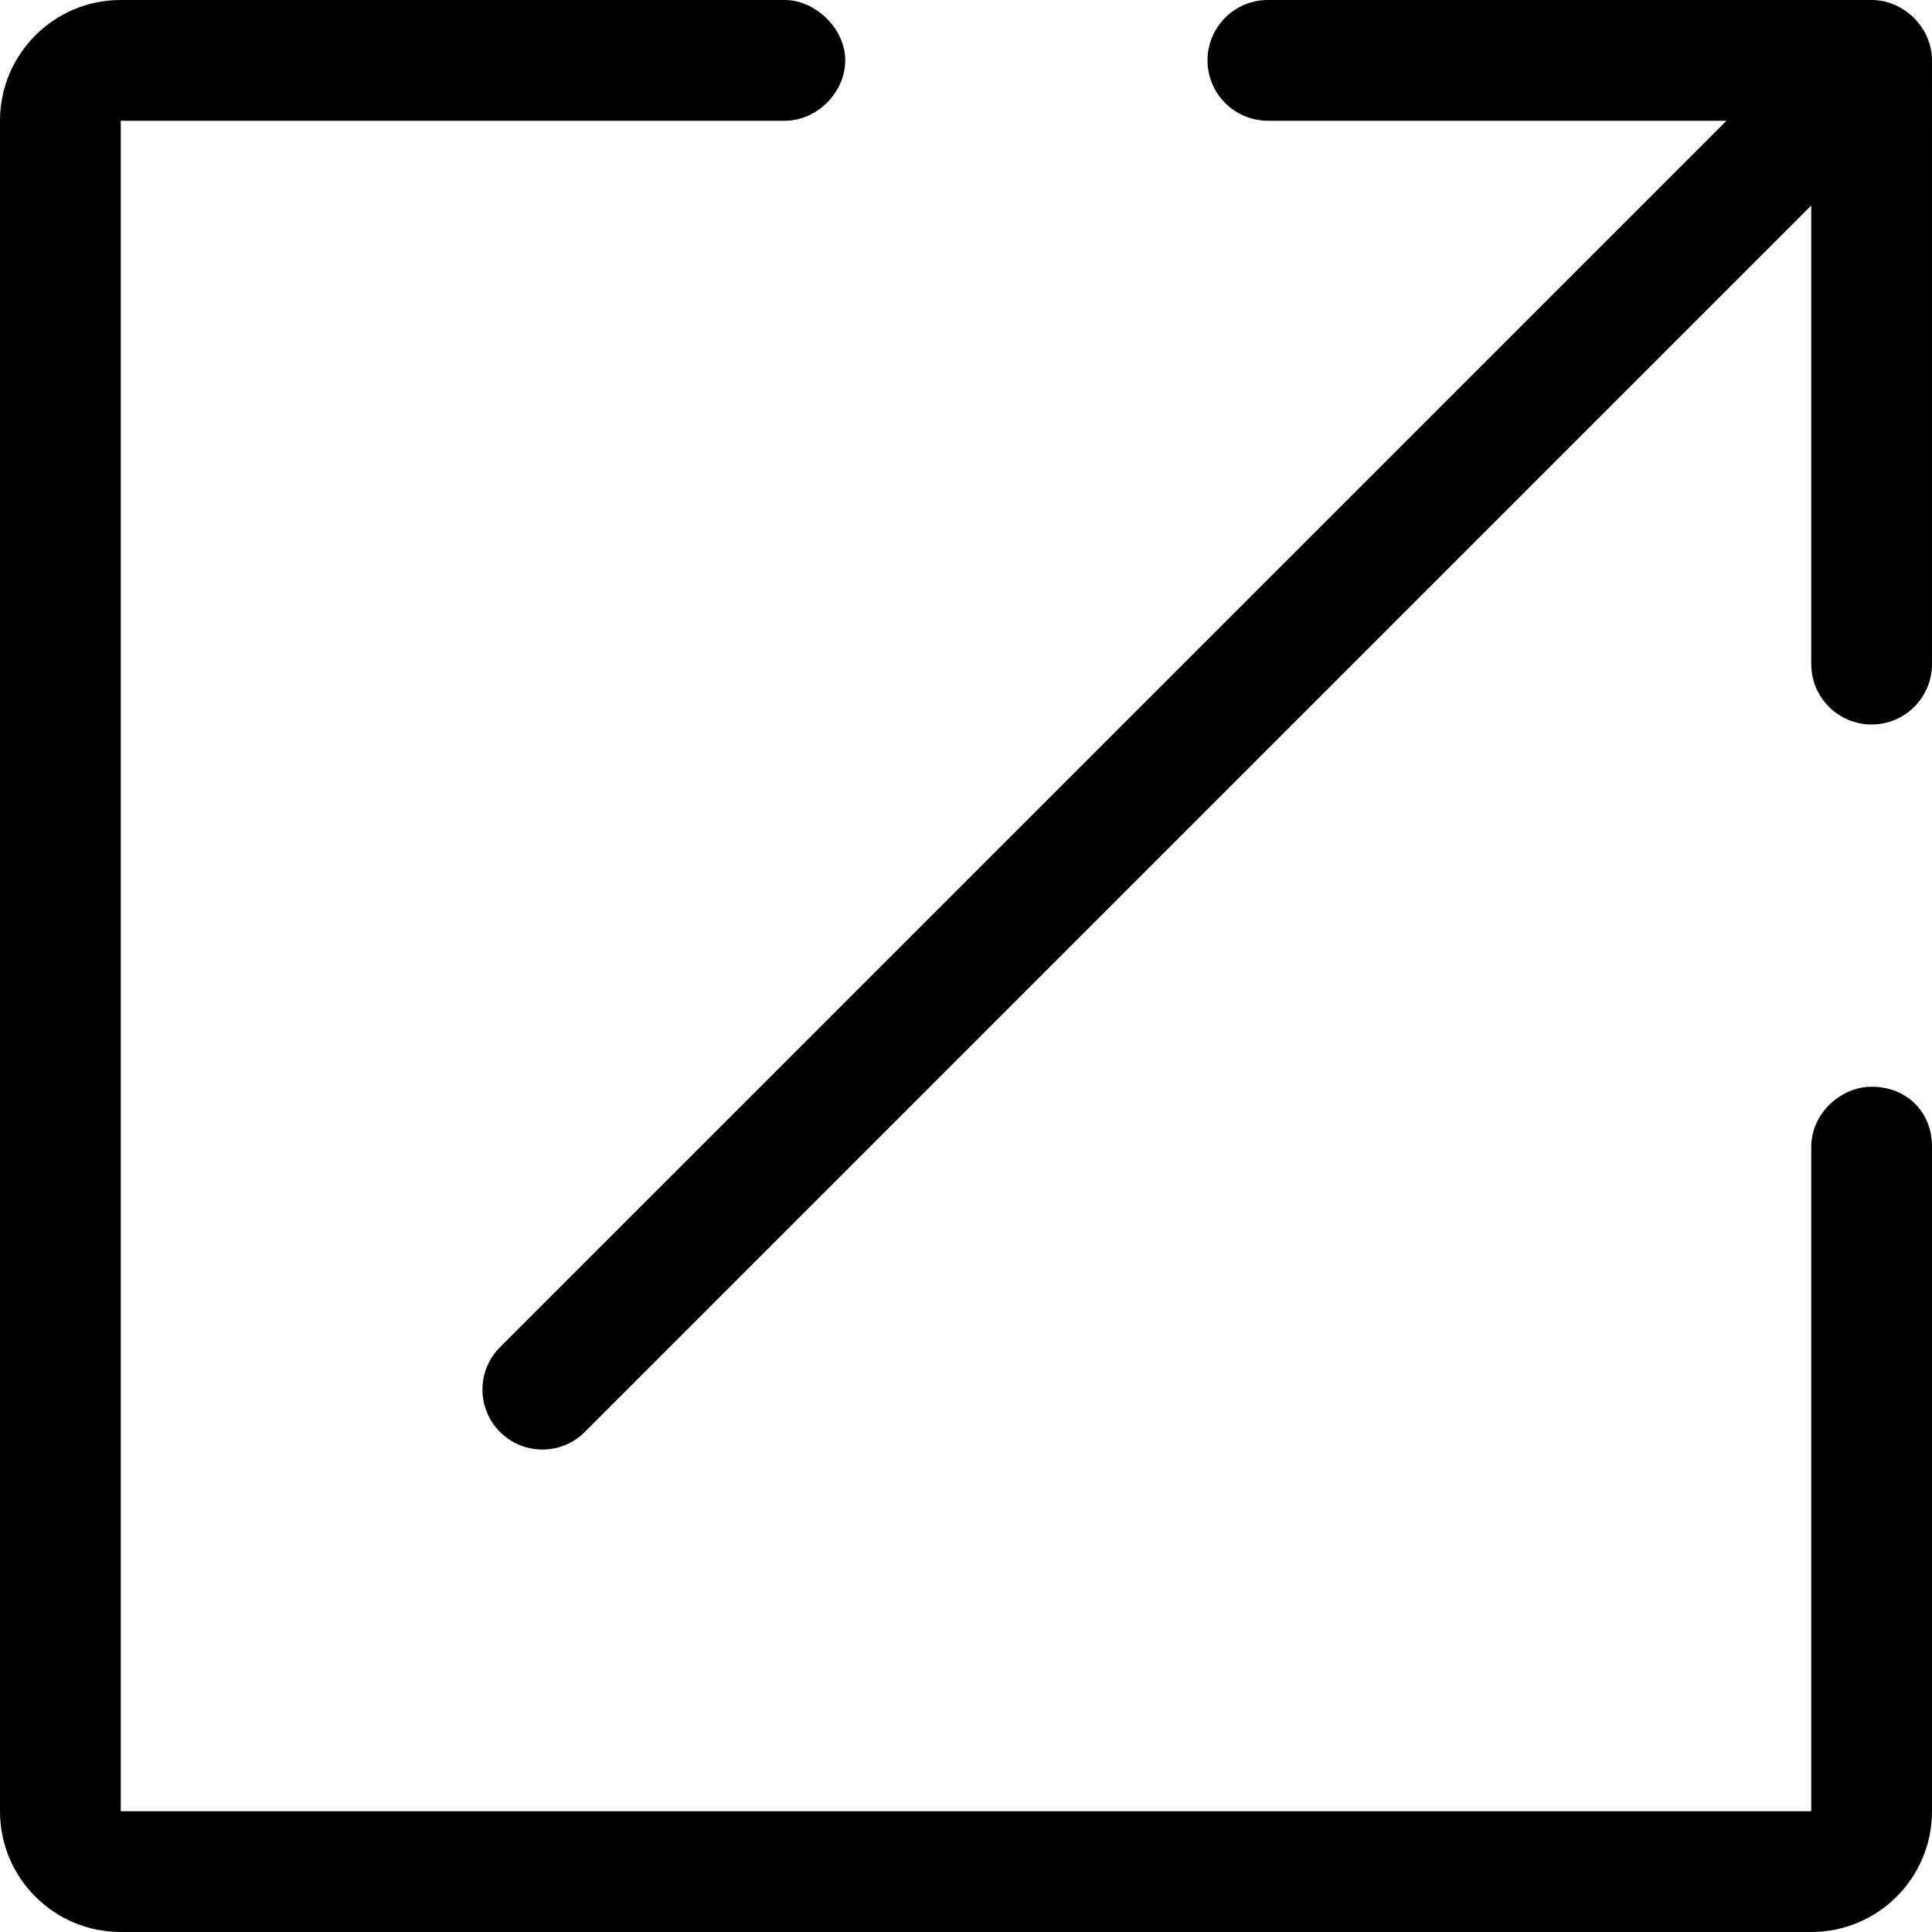
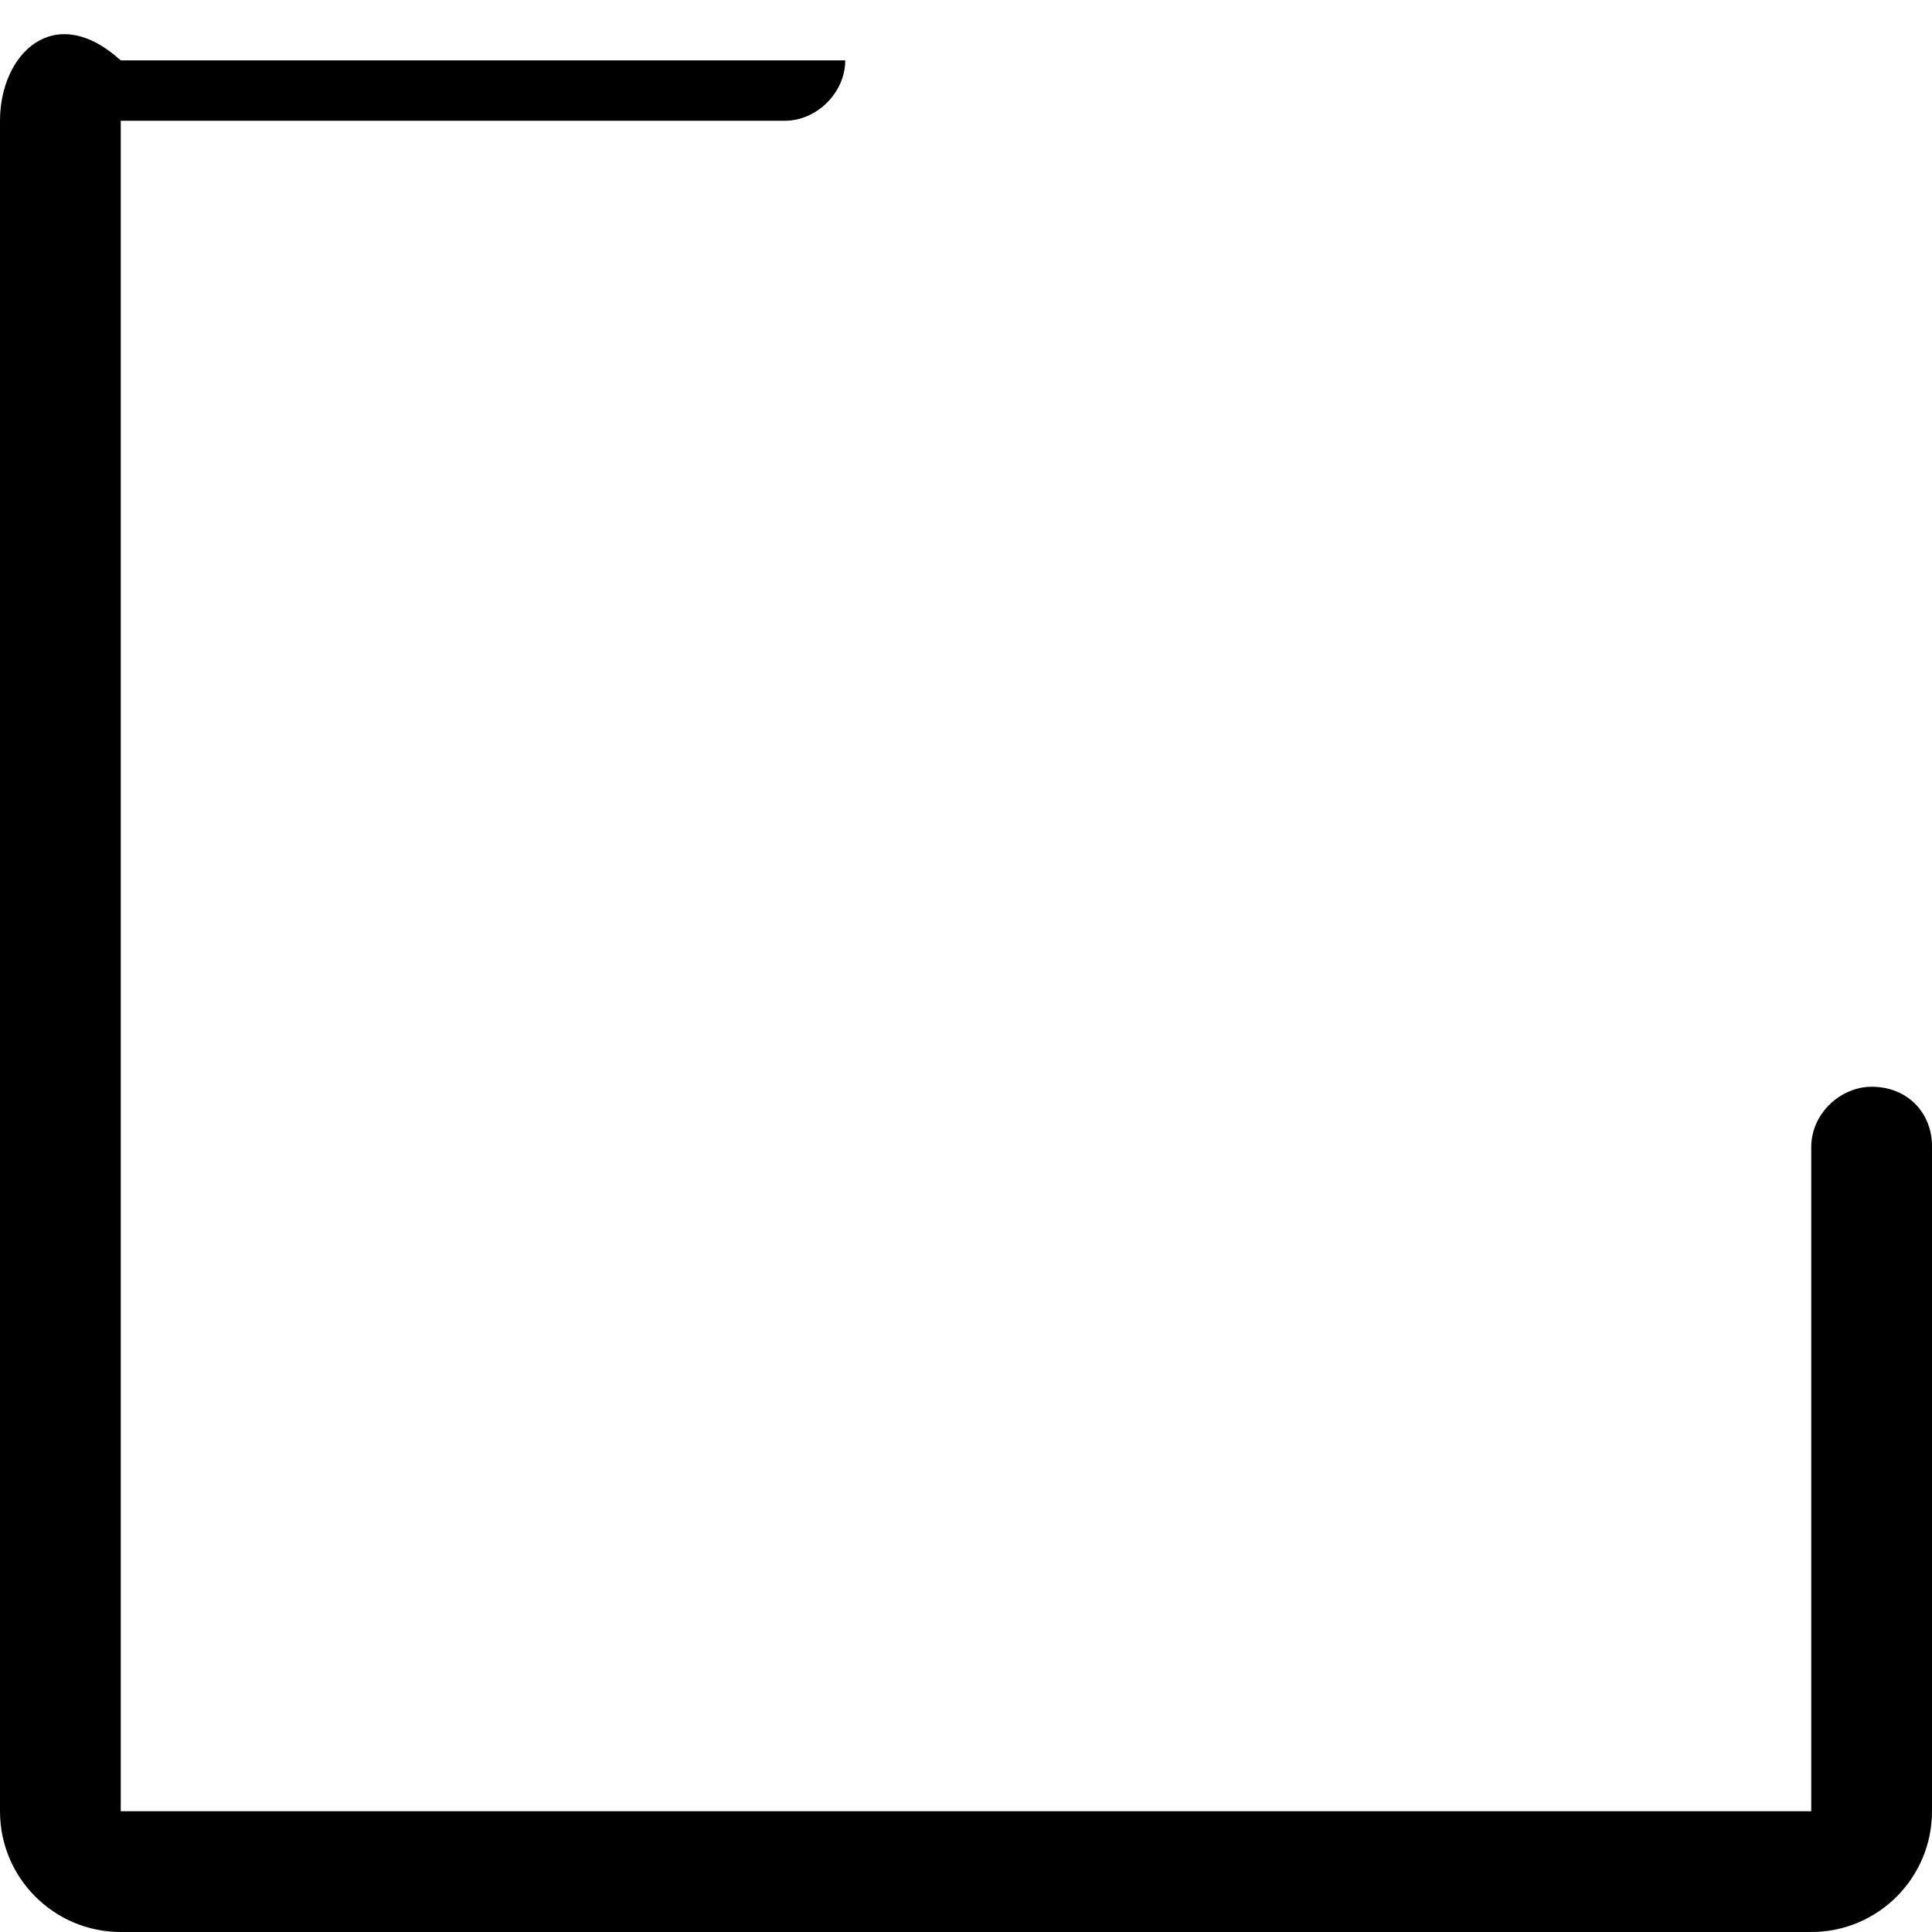
<svg xmlns="http://www.w3.org/2000/svg" fill="#000000" height="800px" width="800px" version="1.1" id="Capa_1" viewBox="0 0 384.97 384.97" xml:space="preserve">
  <g>
    <g id="Fullscreen_1_">
-       <path d="M372.939,216.545c-6.123,0-12.03,5.269-12.03,12.03v132.333H24.061V24.061h132.333c6.388,0,12.03-5.642,12.03-12.03    S162.409,0,156.394,0H24.061C10.767,0,0,10.767,0,24.061v336.848c0,13.293,10.767,24.061,24.061,24.061h336.848    c13.293,0,24.061-10.767,24.061-24.061V228.395C384.97,221.731,380.085,216.545,372.939,216.545z" />
-       <path d="M372.939,0H252.636c-6.641,0-12.03,5.39-12.03,12.03s5.39,12.03,12.03,12.03h91.382L99.635,268.432    c-4.668,4.668-4.668,12.235,0,16.903c4.668,4.668,12.235,4.668,16.891,0L360.909,40.951v91.382c0,6.641,5.39,12.03,12.03,12.03    s12.03-5.39,12.03-12.03V12.03l0,0C384.97,5.558,379.412,0,372.939,0z" />
+       <path d="M372.939,216.545c-6.123,0-12.03,5.269-12.03,12.03v132.333H24.061V24.061h132.333c6.388,0,12.03-5.642,12.03-12.03    H24.061C10.767,0,0,10.767,0,24.061v336.848c0,13.293,10.767,24.061,24.061,24.061h336.848    c13.293,0,24.061-10.767,24.061-24.061V228.395C384.97,221.731,380.085,216.545,372.939,216.545z" />
    </g>
    <g>
	</g>
    <g>
	</g>
    <g>
	</g>
    <g>
	</g>
    <g>
	</g>
    <g>
	</g>
  </g>
</svg>